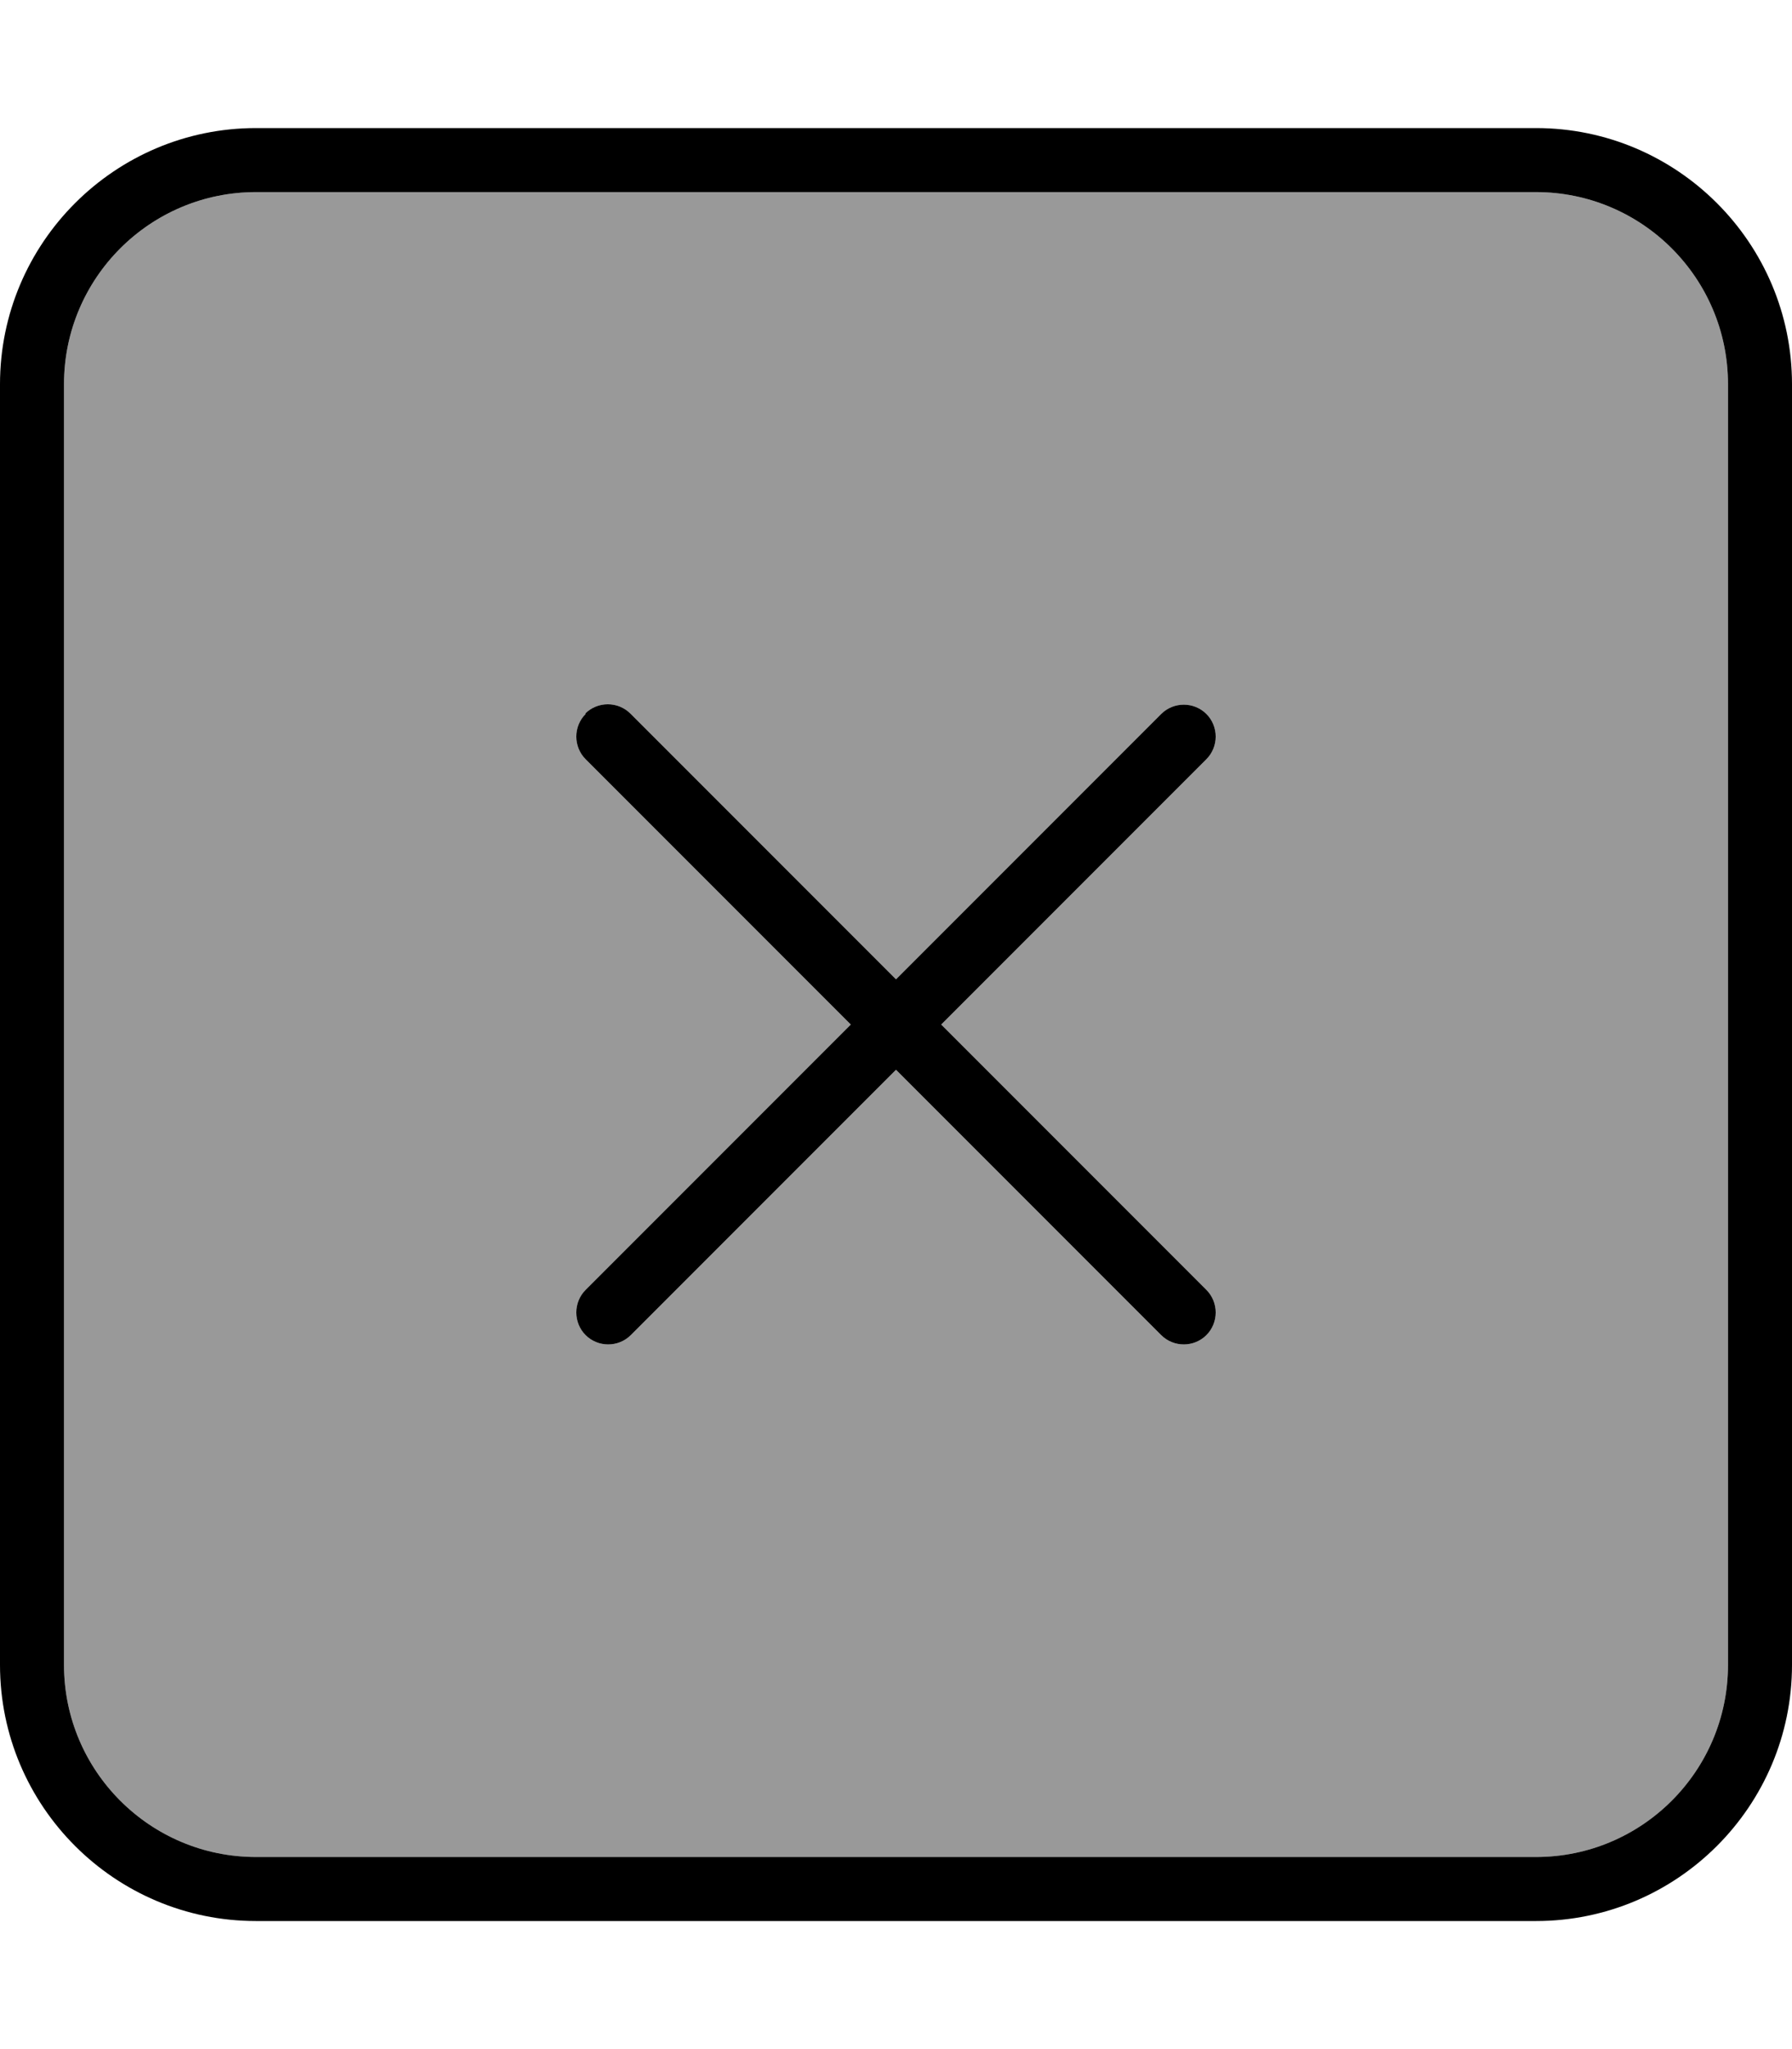
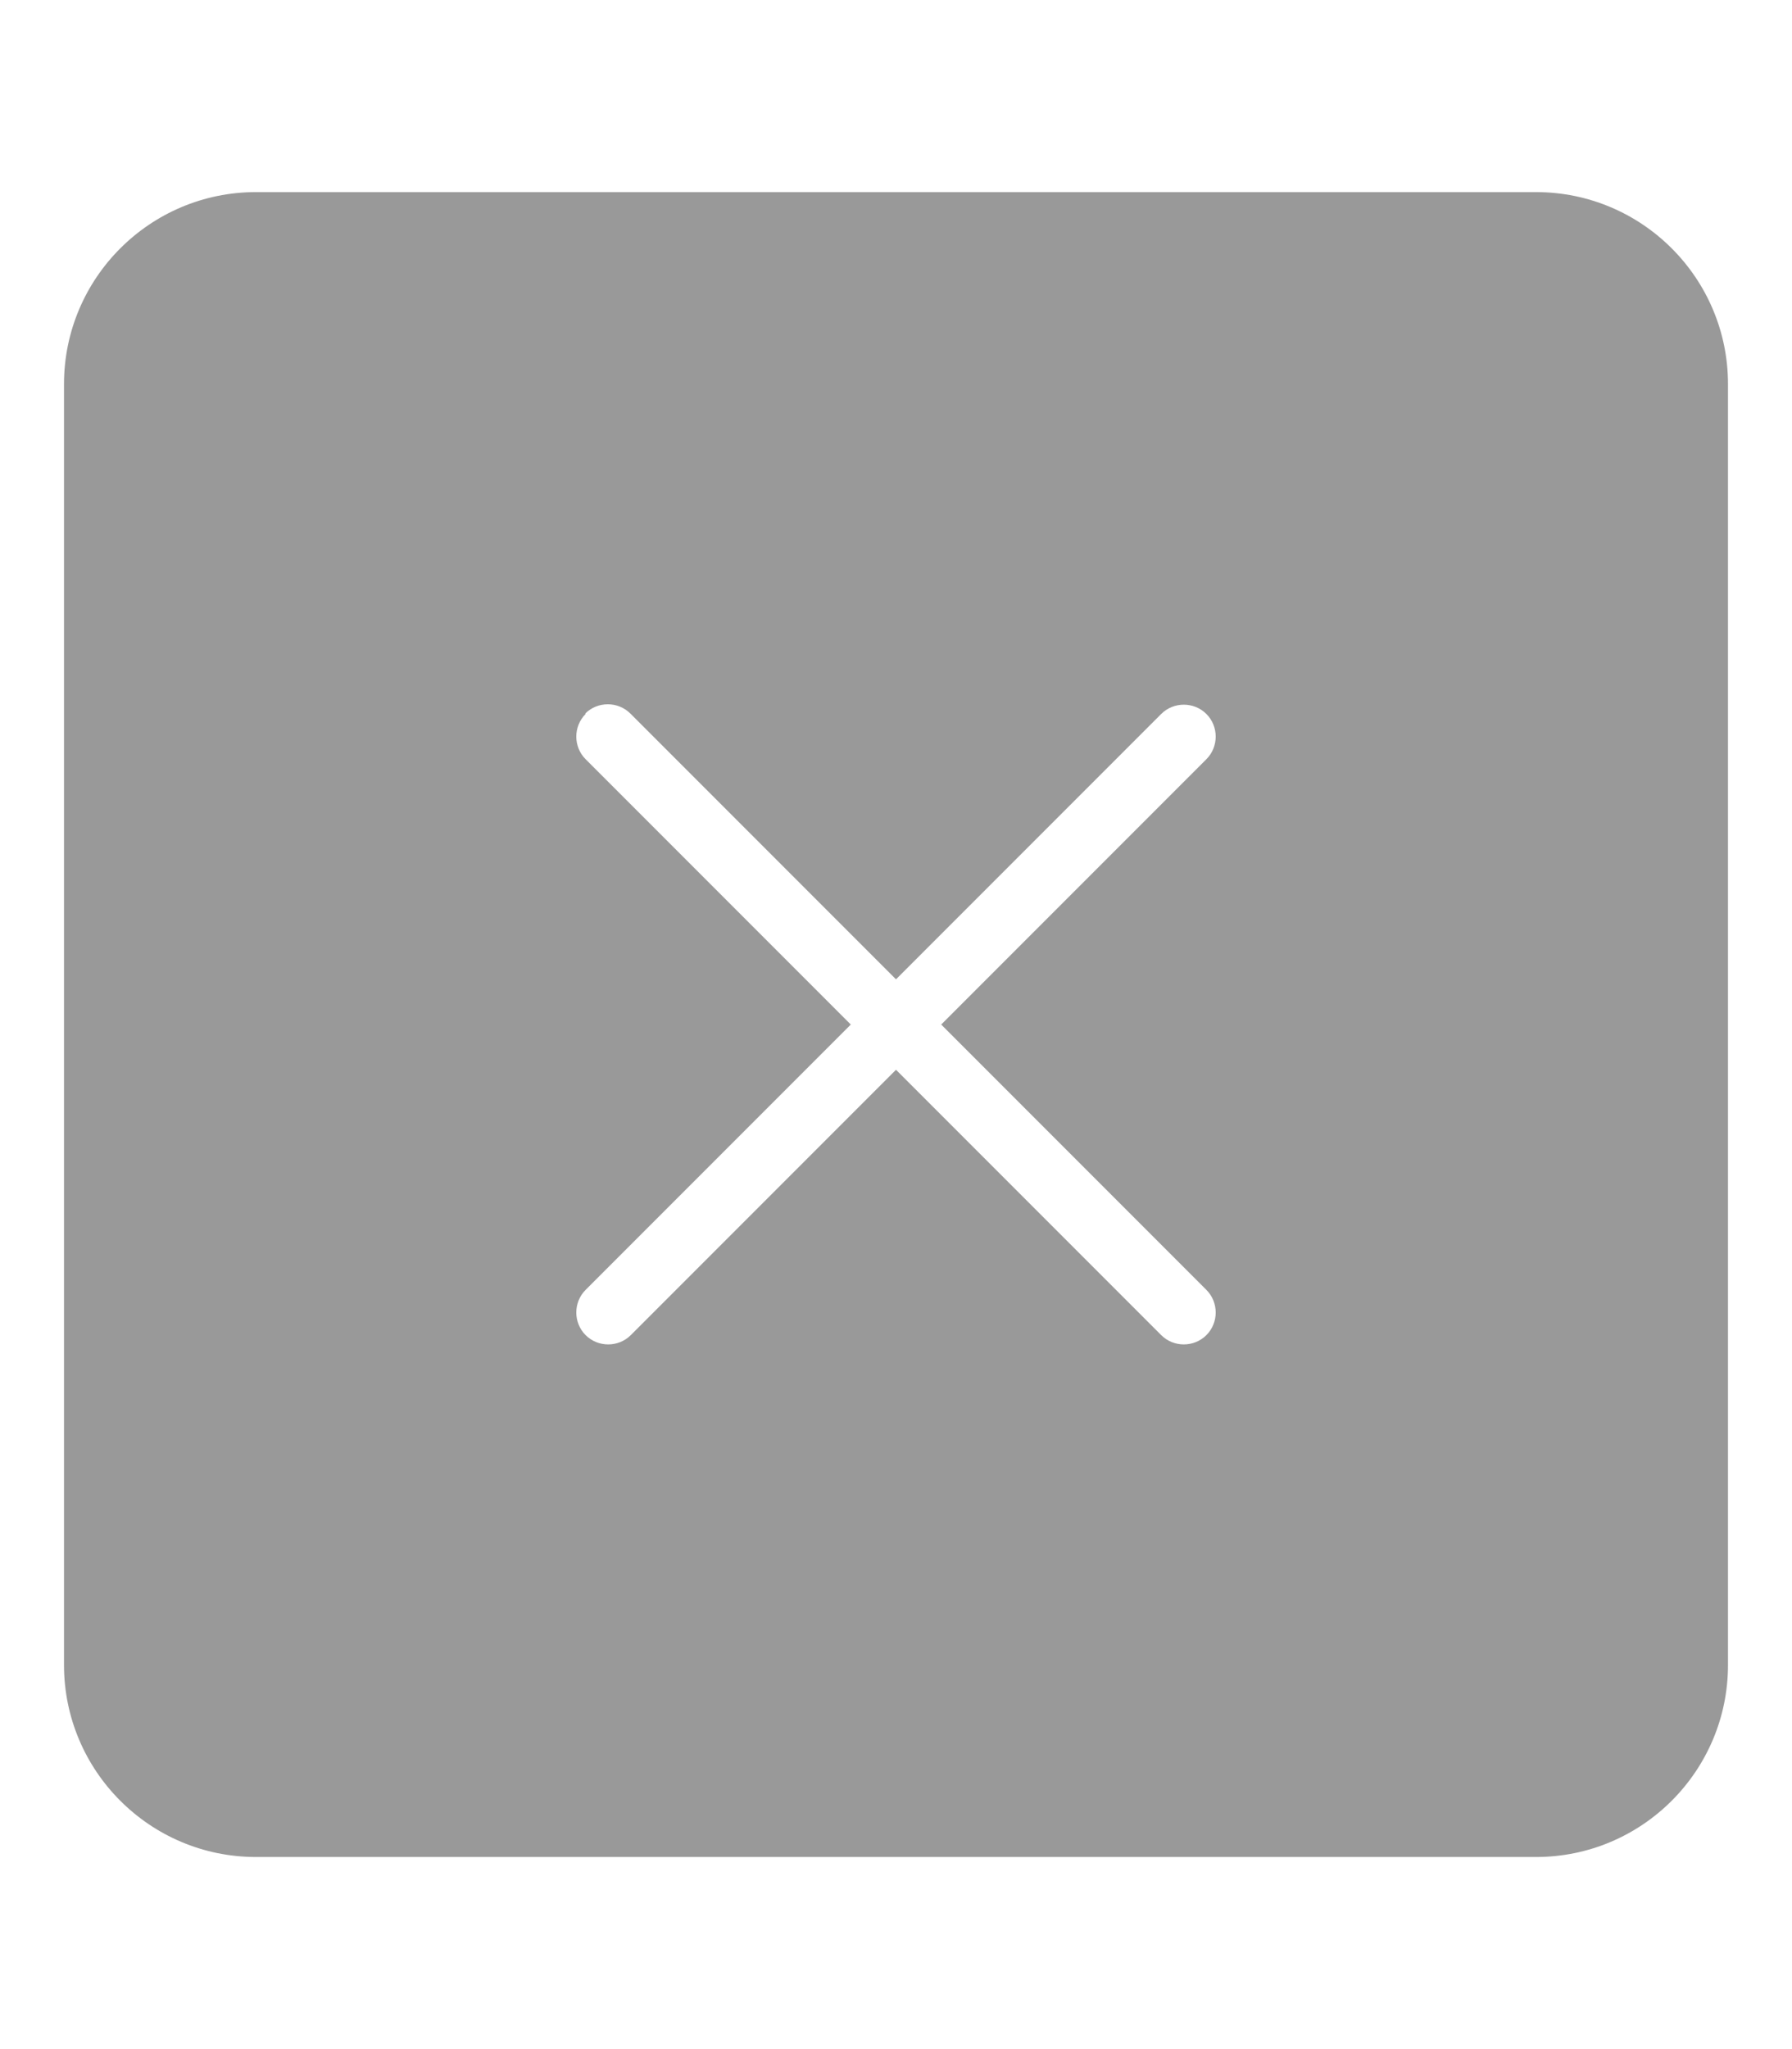
<svg xmlns="http://www.w3.org/2000/svg" viewBox="0 0 448 512">
  <defs>
    <style>.fa-secondary{opacity:.4}</style>
  </defs>
  <path class="fa-secondary" d="M16 96l0 320c0 26.5 21.5 48 48 48l320 0c26.5 0 48-21.5 48-48l0-320c0-26.5-21.5-48-48-48L64 48C37.5 48 16 69.5 16 96zm130.3 82.3c3.1-3.1 8.2-3.1 11.3 0L224 244.7l66.3-66.3c3.1-3.1 8.2-3.1 11.3 0s3.1 8.2 0 11.3L235.3 256l66.3 66.3c3.1 3.1 3.1 8.2 0 11.3s-8.2 3.1-11.3 0L224 267.3l-66.3 66.3c-3.1 3.1-8.2 3.1-11.3 0s-3.1-8.2 0-11.3L212.7 256l-66.3-66.3c-3.1-3.1-3.1-8.2 0-11.3z" />
-   <path class="fa-primary" d="M64 48C37.5 48 16 69.5 16 96l0 320c0 26.5 21.5 48 48 48l320 0c26.5 0 48-21.5 48-48l0-320c0-26.5-21.5-48-48-48L64 48zM0 96C0 60.7 28.7 32 64 32l320 0c35.3 0 64 28.7 64 64l0 320c0 35.3-28.7 64-64 64L64 480c-35.3 0-64-28.7-64-64L0 96zm146.3 82.3c3.1-3.1 8.2-3.1 11.3 0L224 244.7l66.3-66.3c3.1-3.1 8.2-3.1 11.3 0s3.1 8.2 0 11.3L235.3 256l66.3 66.3c3.1 3.1 3.1 8.2 0 11.3s-8.2 3.1-11.3 0L224 267.3l-66.3 66.3c-3.1 3.1-8.2 3.1-11.3 0s-3.1-8.2 0-11.3L212.7 256l-66.3-66.3c-3.1-3.1-3.1-8.2 0-11.3z" />
</svg>